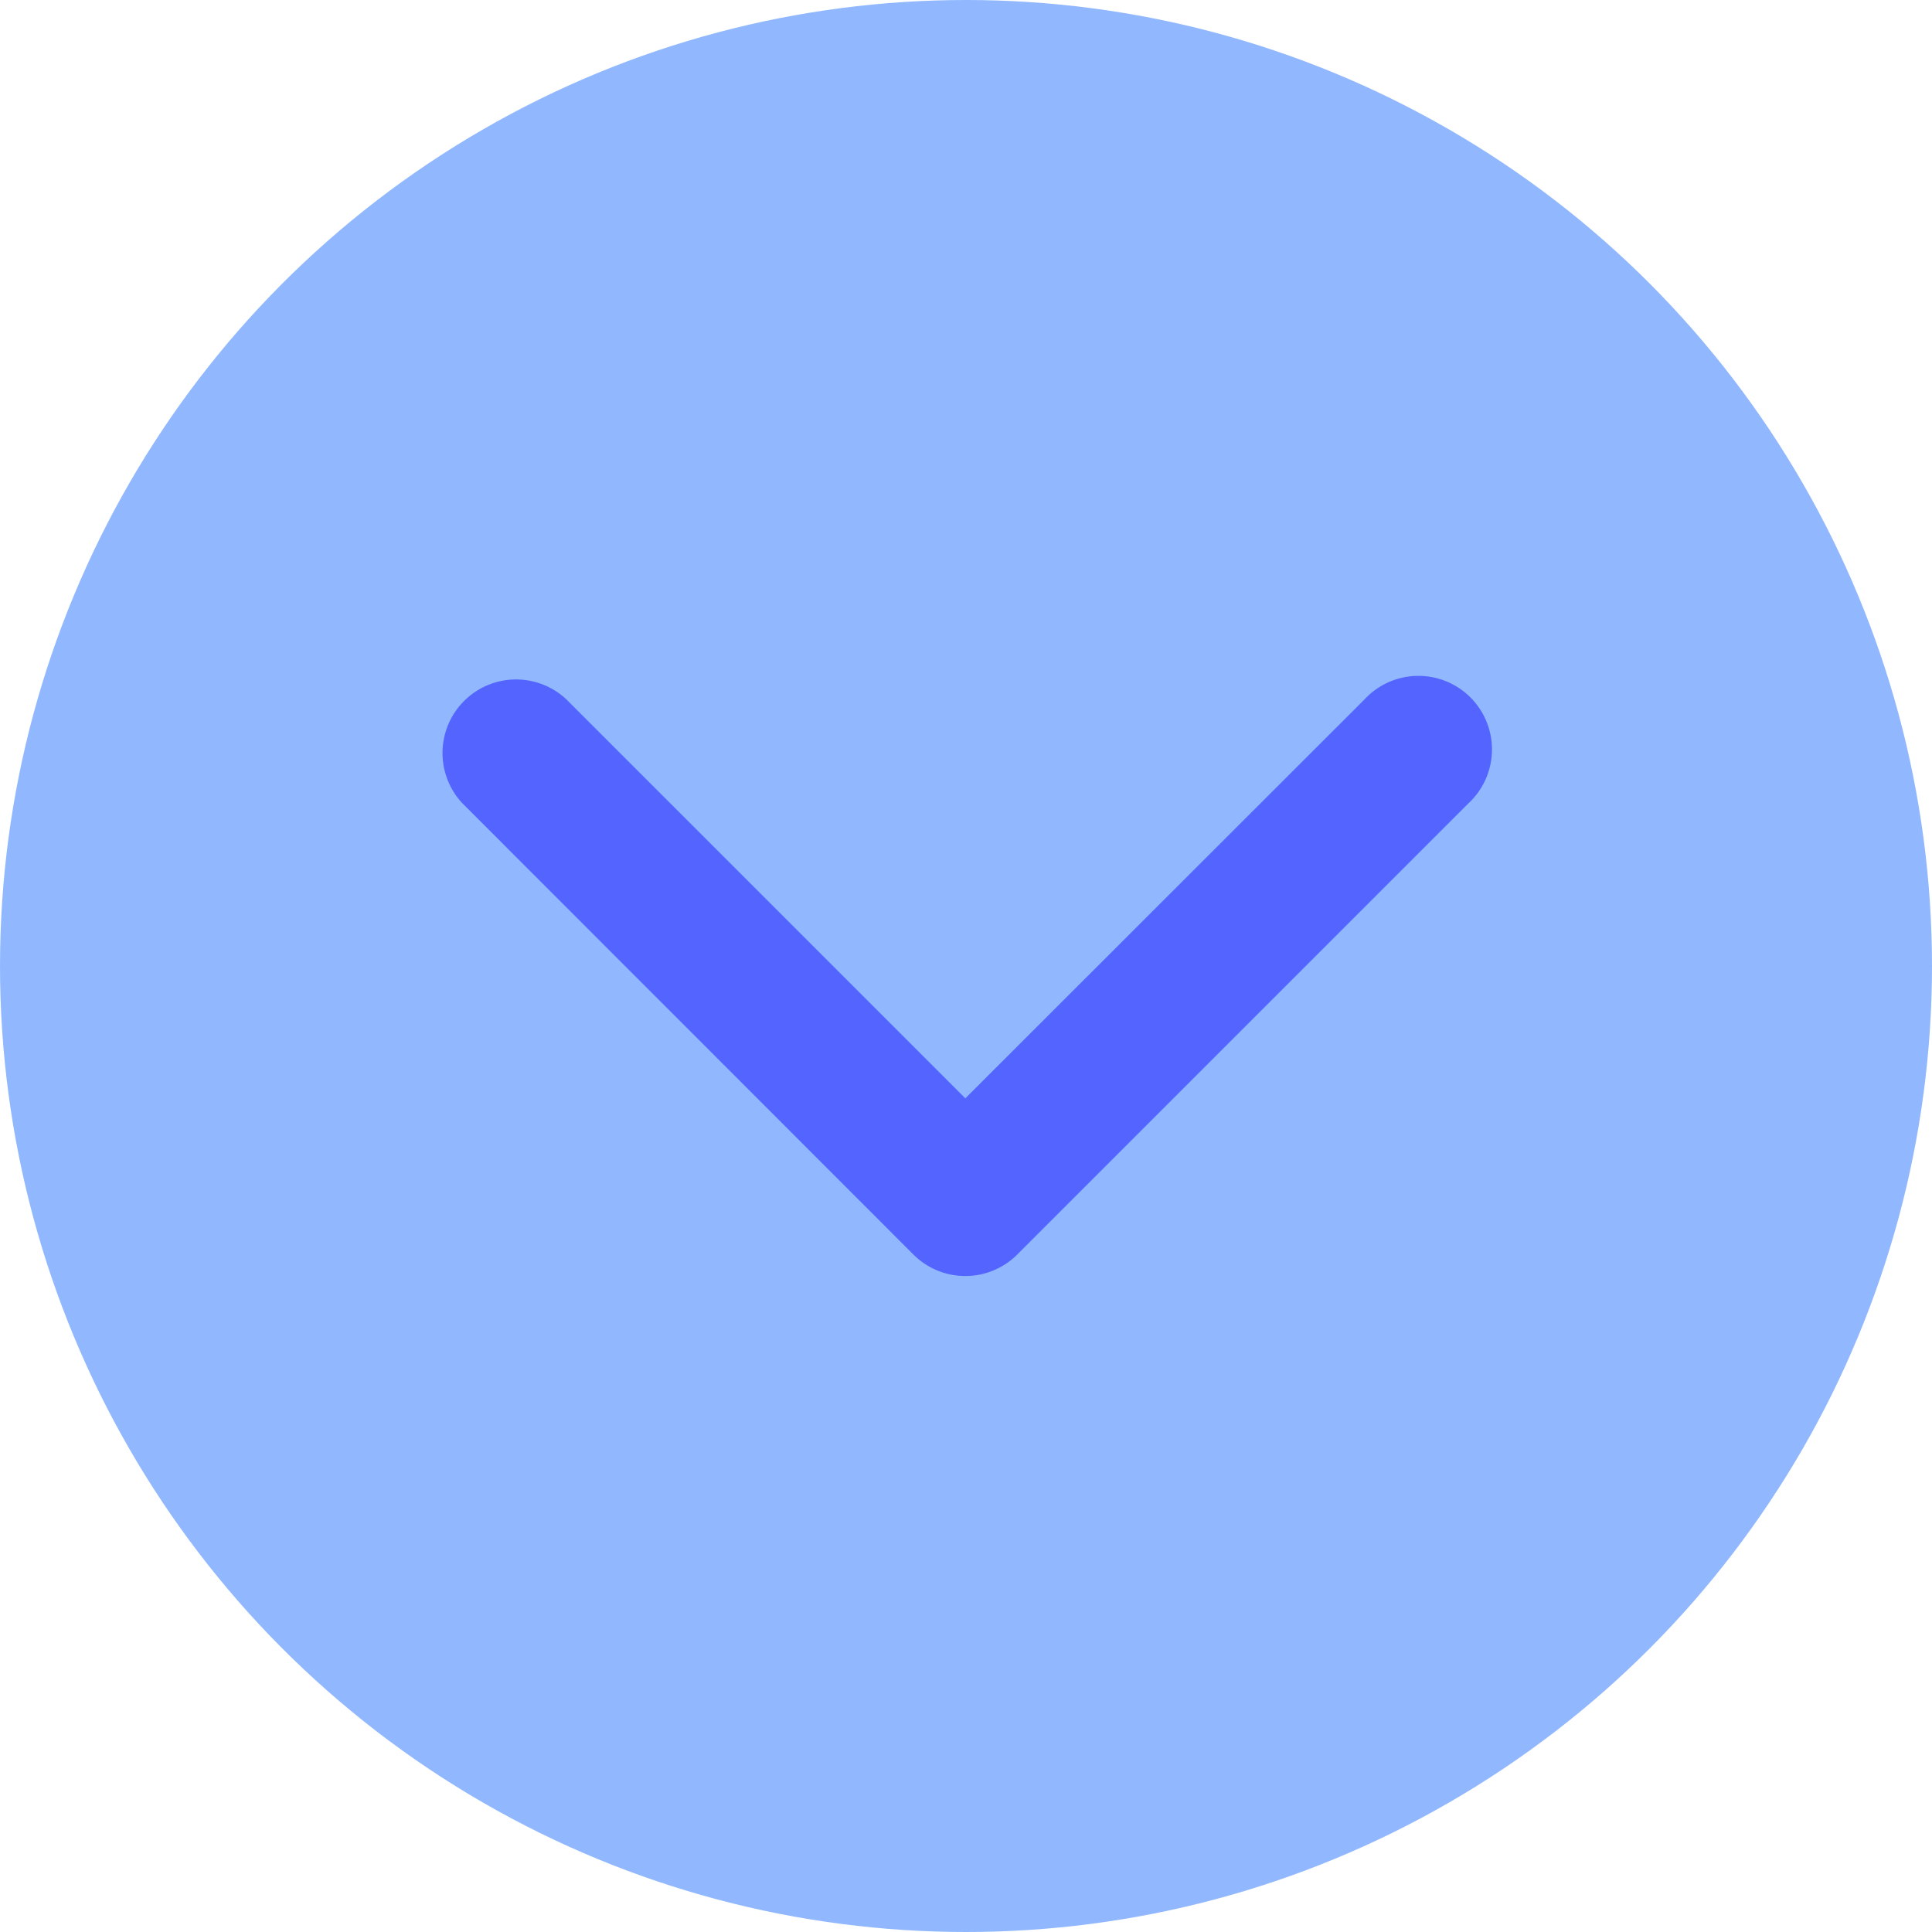
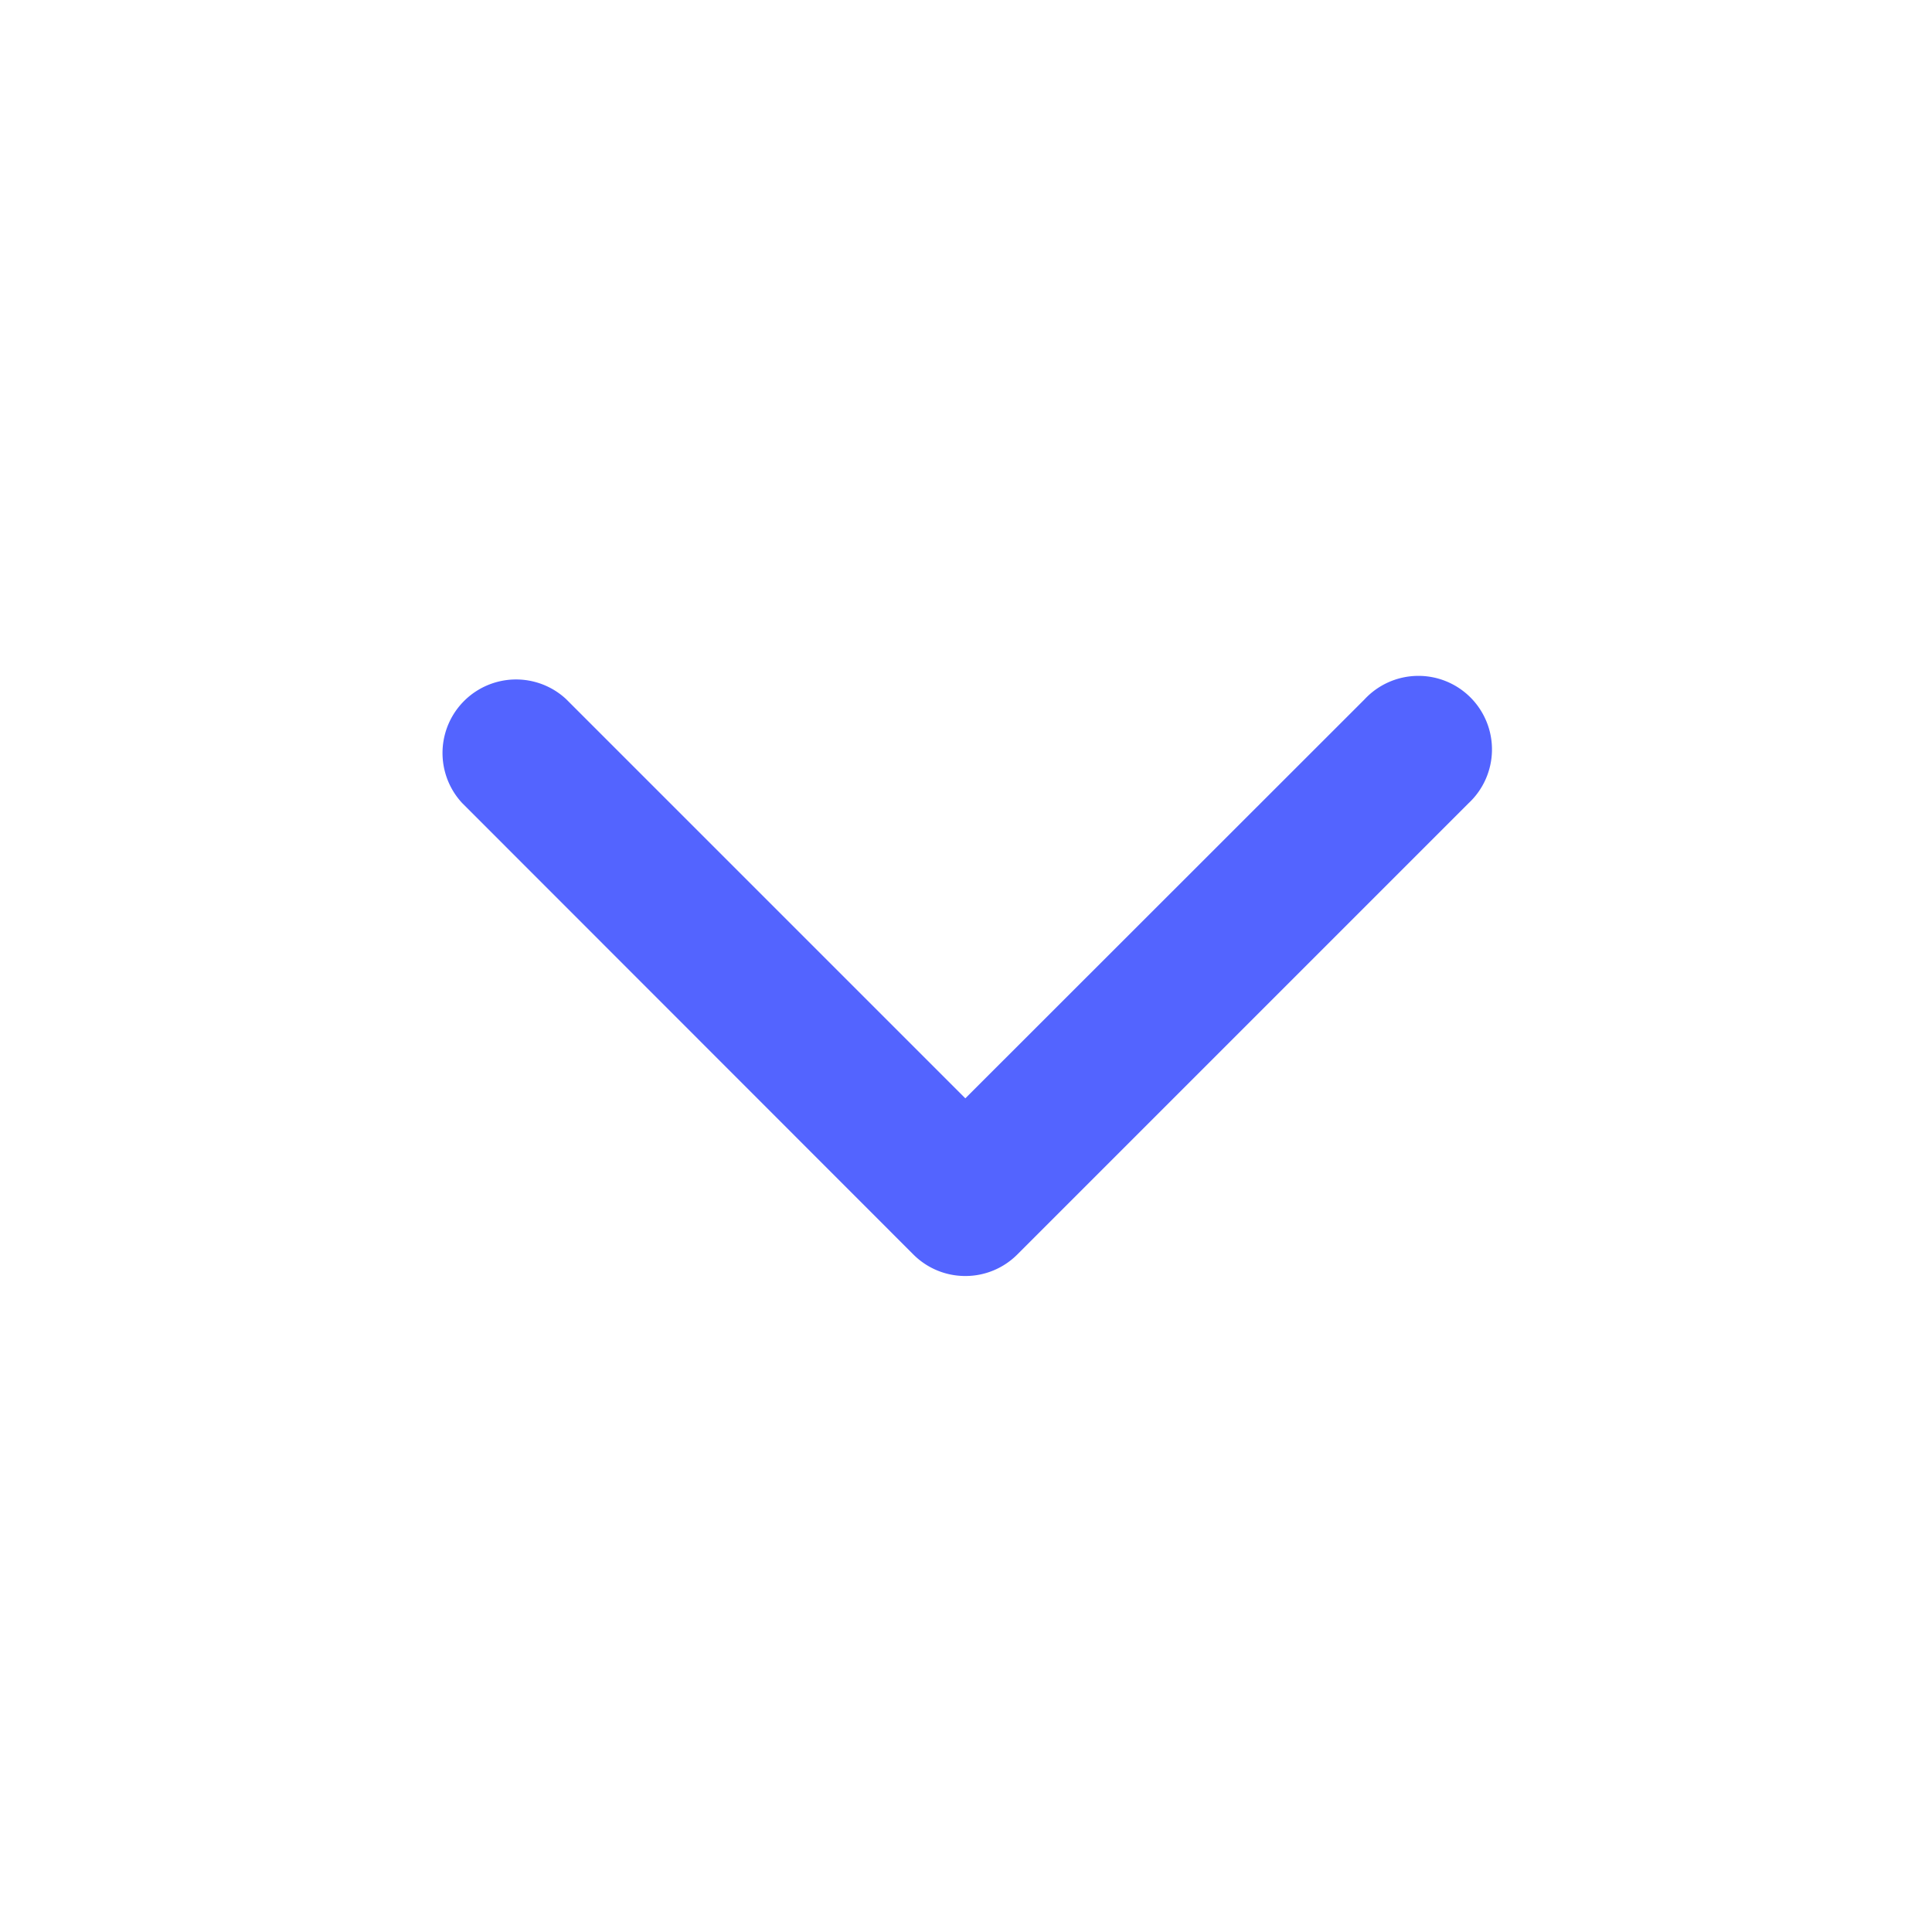
<svg xmlns="http://www.w3.org/2000/svg" width="31.784" height="31.784">
  <g transform="translate(-858 -951)">
-     <circle cx="15.892" cy="15.892" r="15.892" transform="translate(858 951)" fill="#91b8ff" />
    <path d="M873.881 971.992a1.205 1.205 0 0 1-.855-.354l-7.423-7.427a1.21 1.21 0 0 1 1.71-1.71l6.568 6.568 6.567-6.563a1.21 1.21 0 1 1 1.71 1.71l-7.423 7.423a1.205 1.205 0 0 1-.854.353z" data-name="Path 22" fill="#5364ff" />
  </g>
</svg>